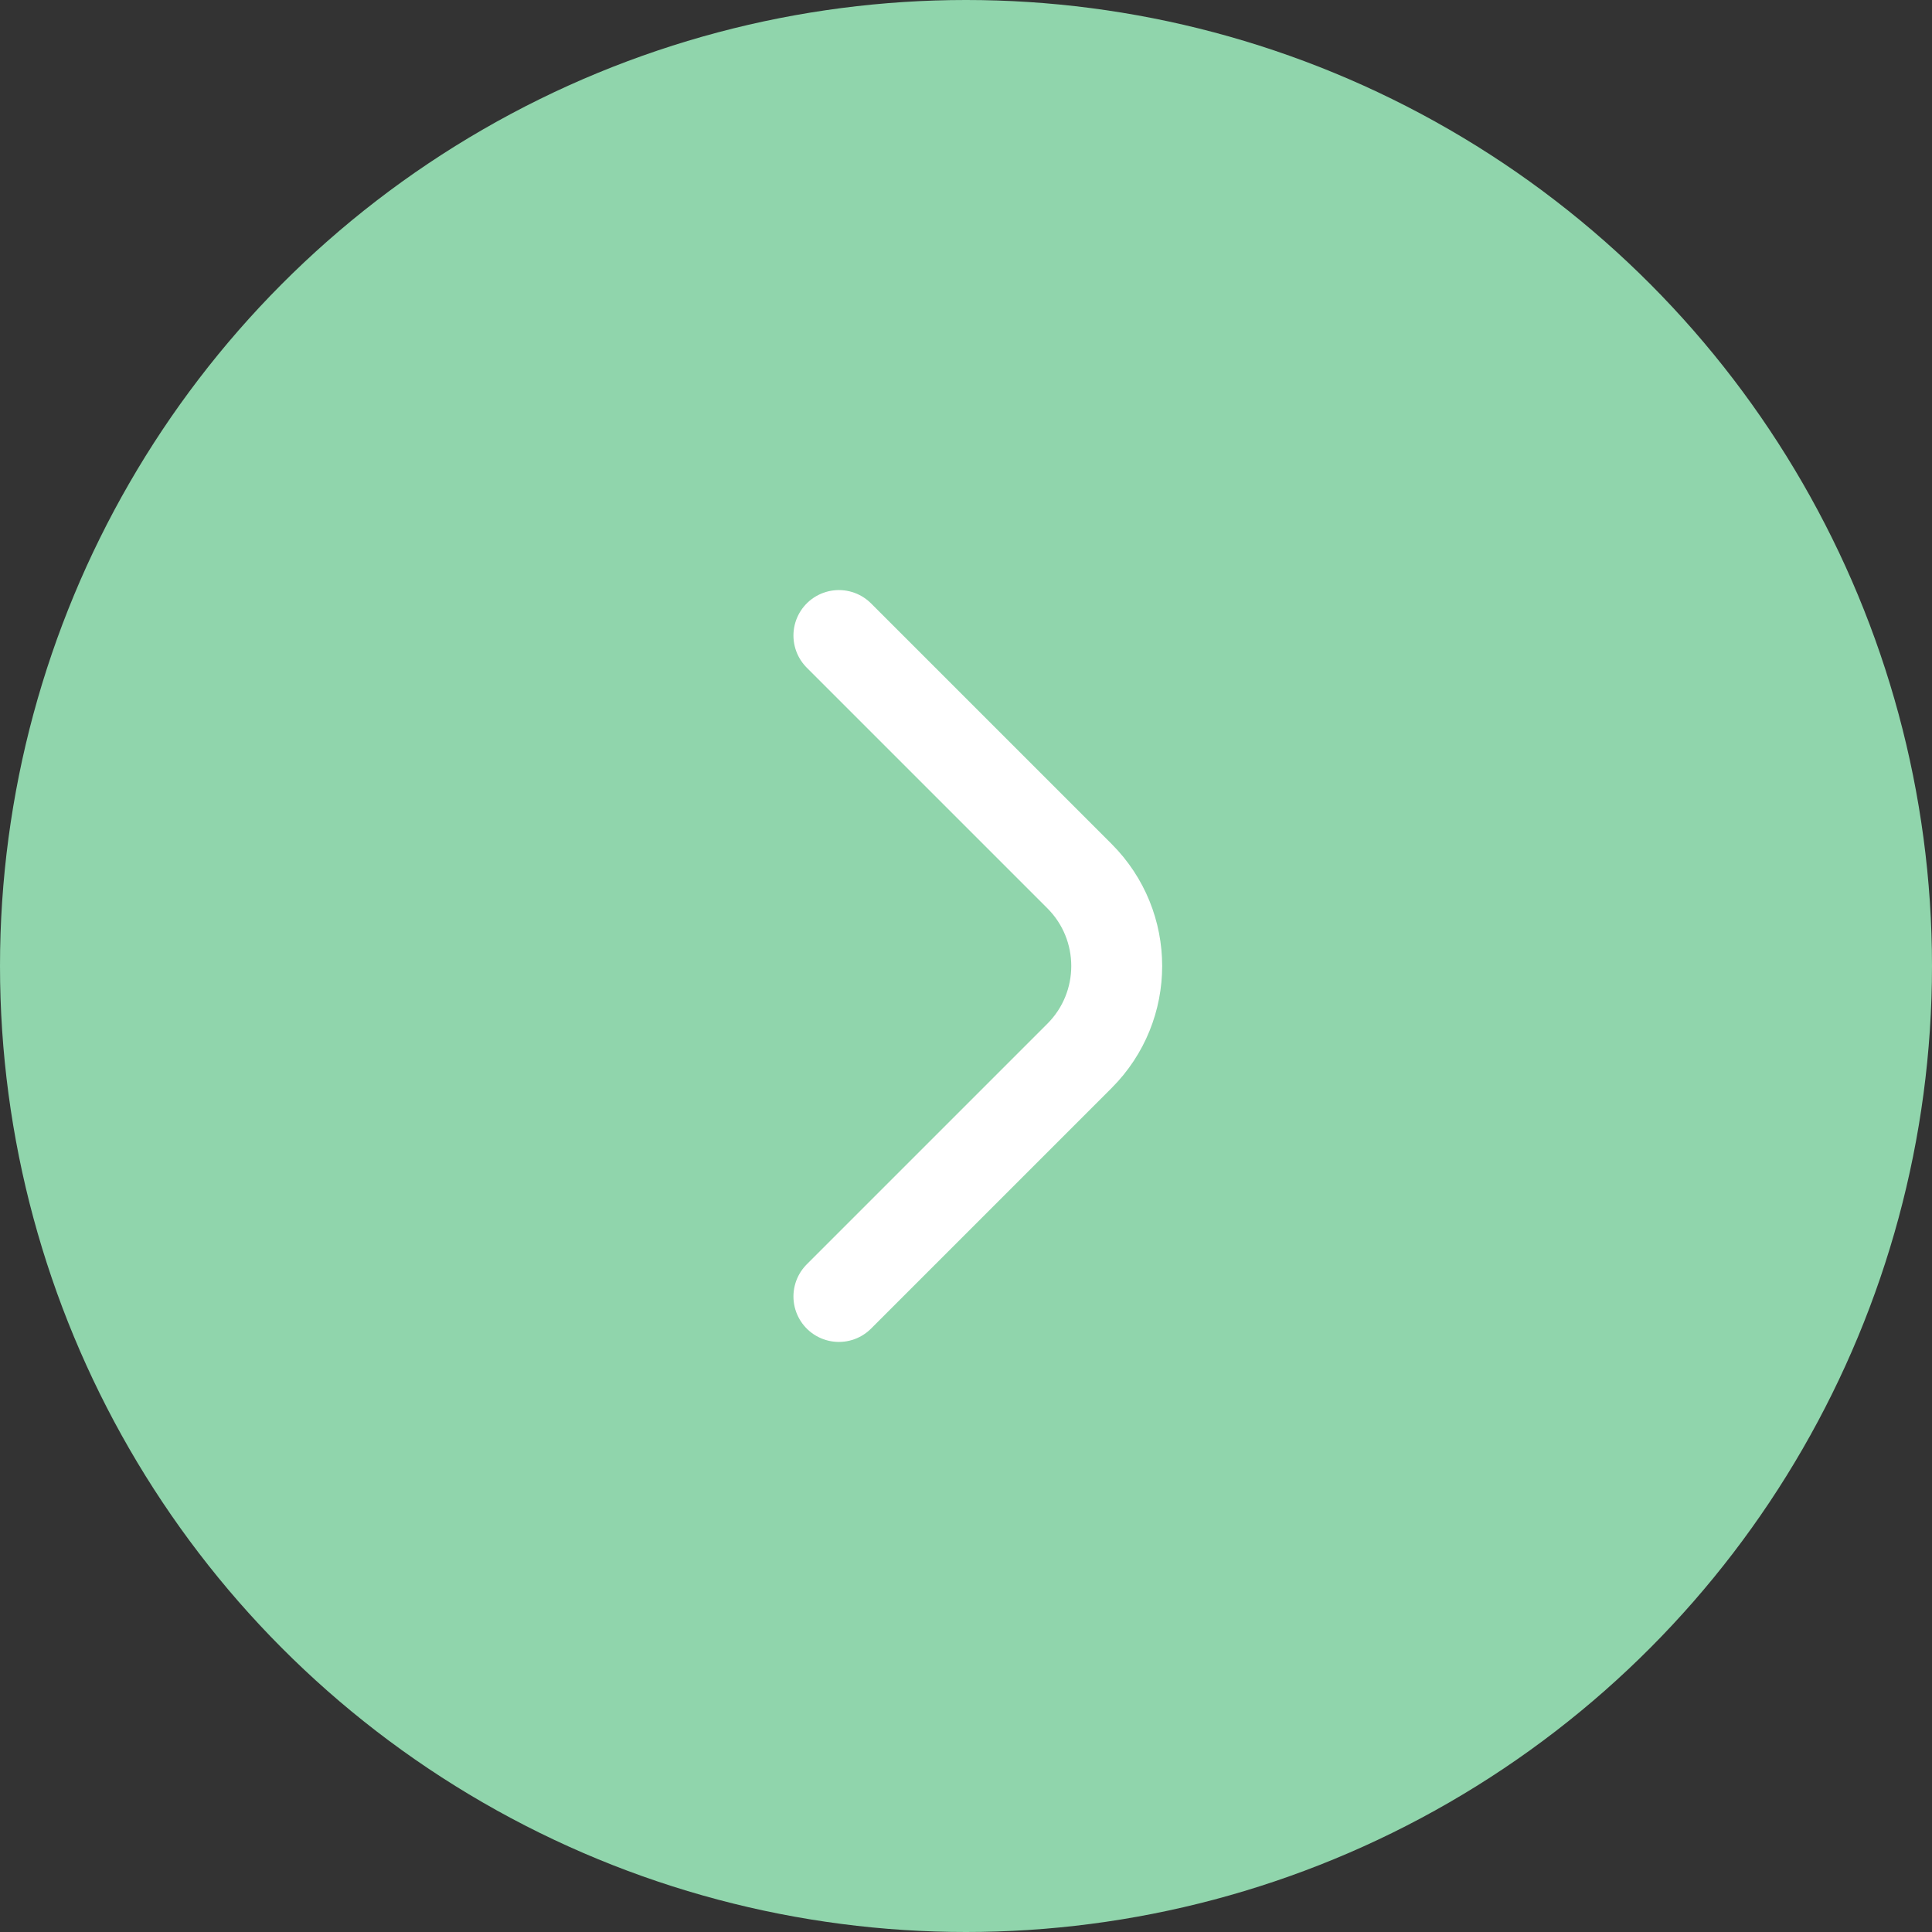
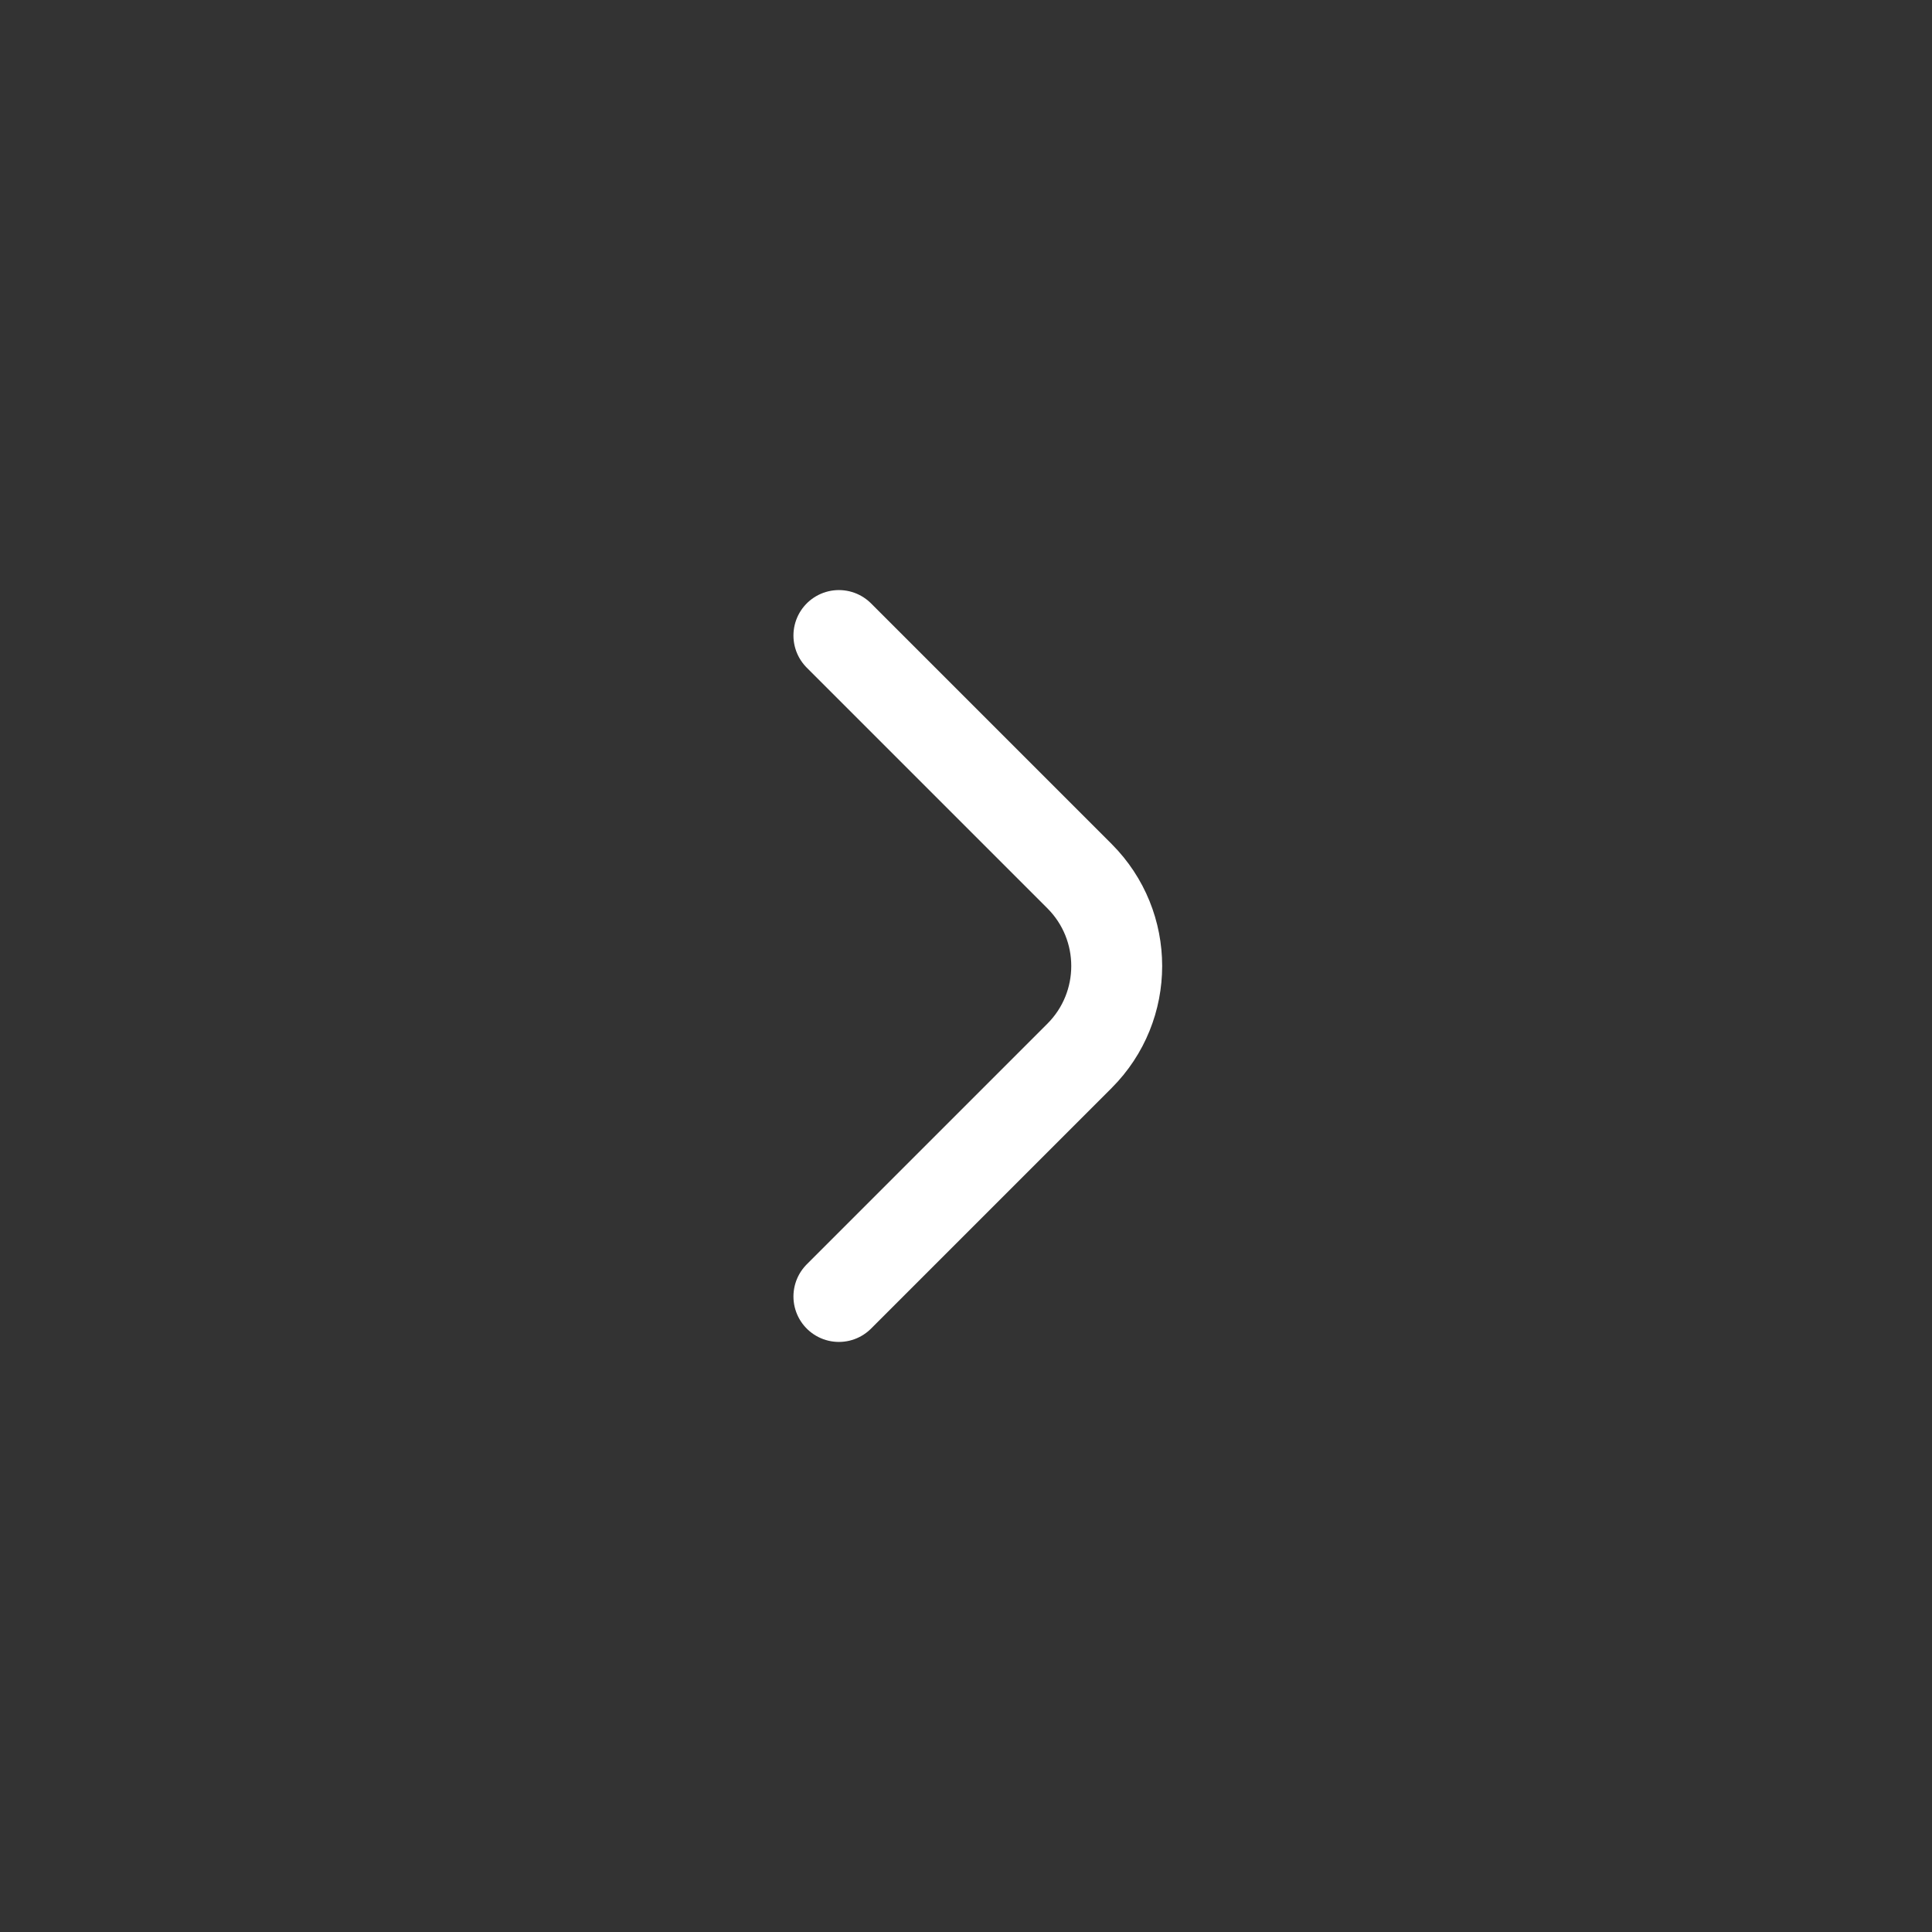
<svg xmlns="http://www.w3.org/2000/svg" width="76px" height="76px" viewBox="0 0 76 76" version="1.1">
  <rect x="0" y="0" width="76" height="76" fill="#333333" stroke="none" />
  <title>Group</title>
  <g id="Humact" stroke="none" stroke-width="1" fill="none" fill-rule="evenodd">
    <g id="Inicio" transform="translate(-149, -1262)">
      <g id="Group" transform="translate(149, 1262)">
-         <circle id="Oval" fill="#90D5AC" cx="38" cy="38" r="38" />
        <path d="M33,25 L42.464,34.464 C44.417,36.417 44.417,39.583 42.464,41.536 L33,51 L33,51" id="Path" stroke="#FFFFFF" stroke-width="3.576" stroke-linecap="round" stroke-linejoin="round" />
      </g>
    </g>
  </g>
</svg>